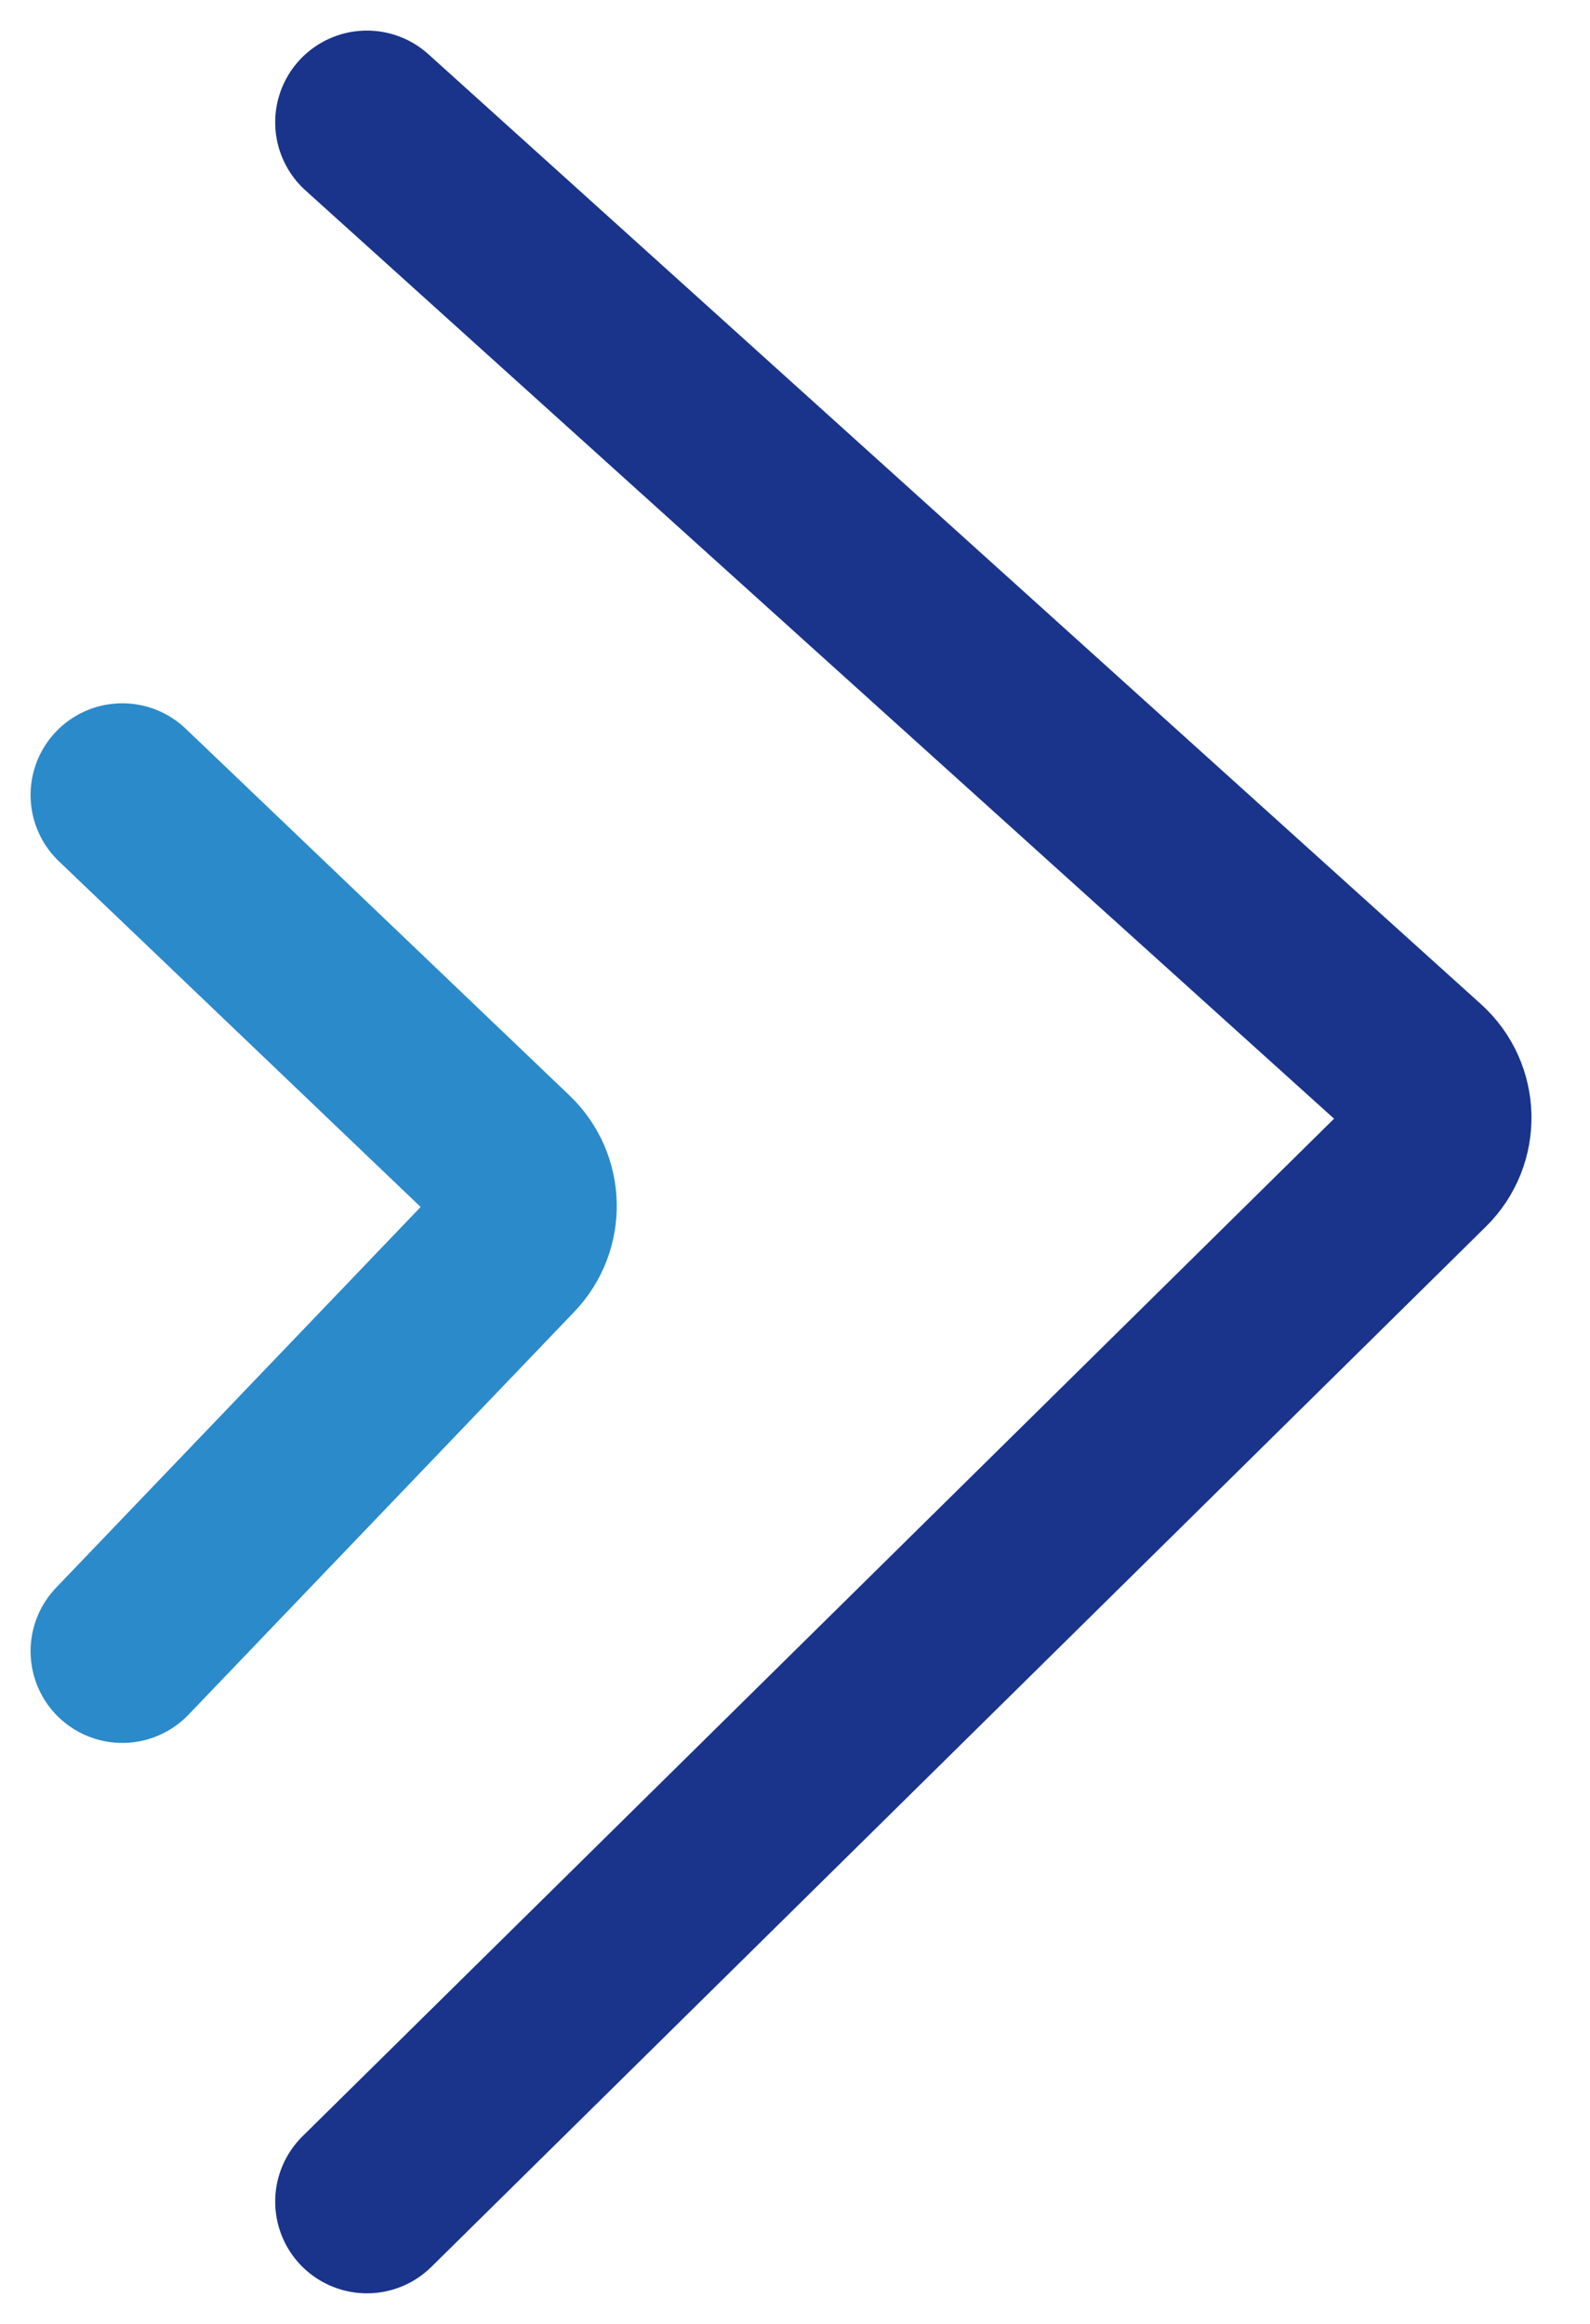
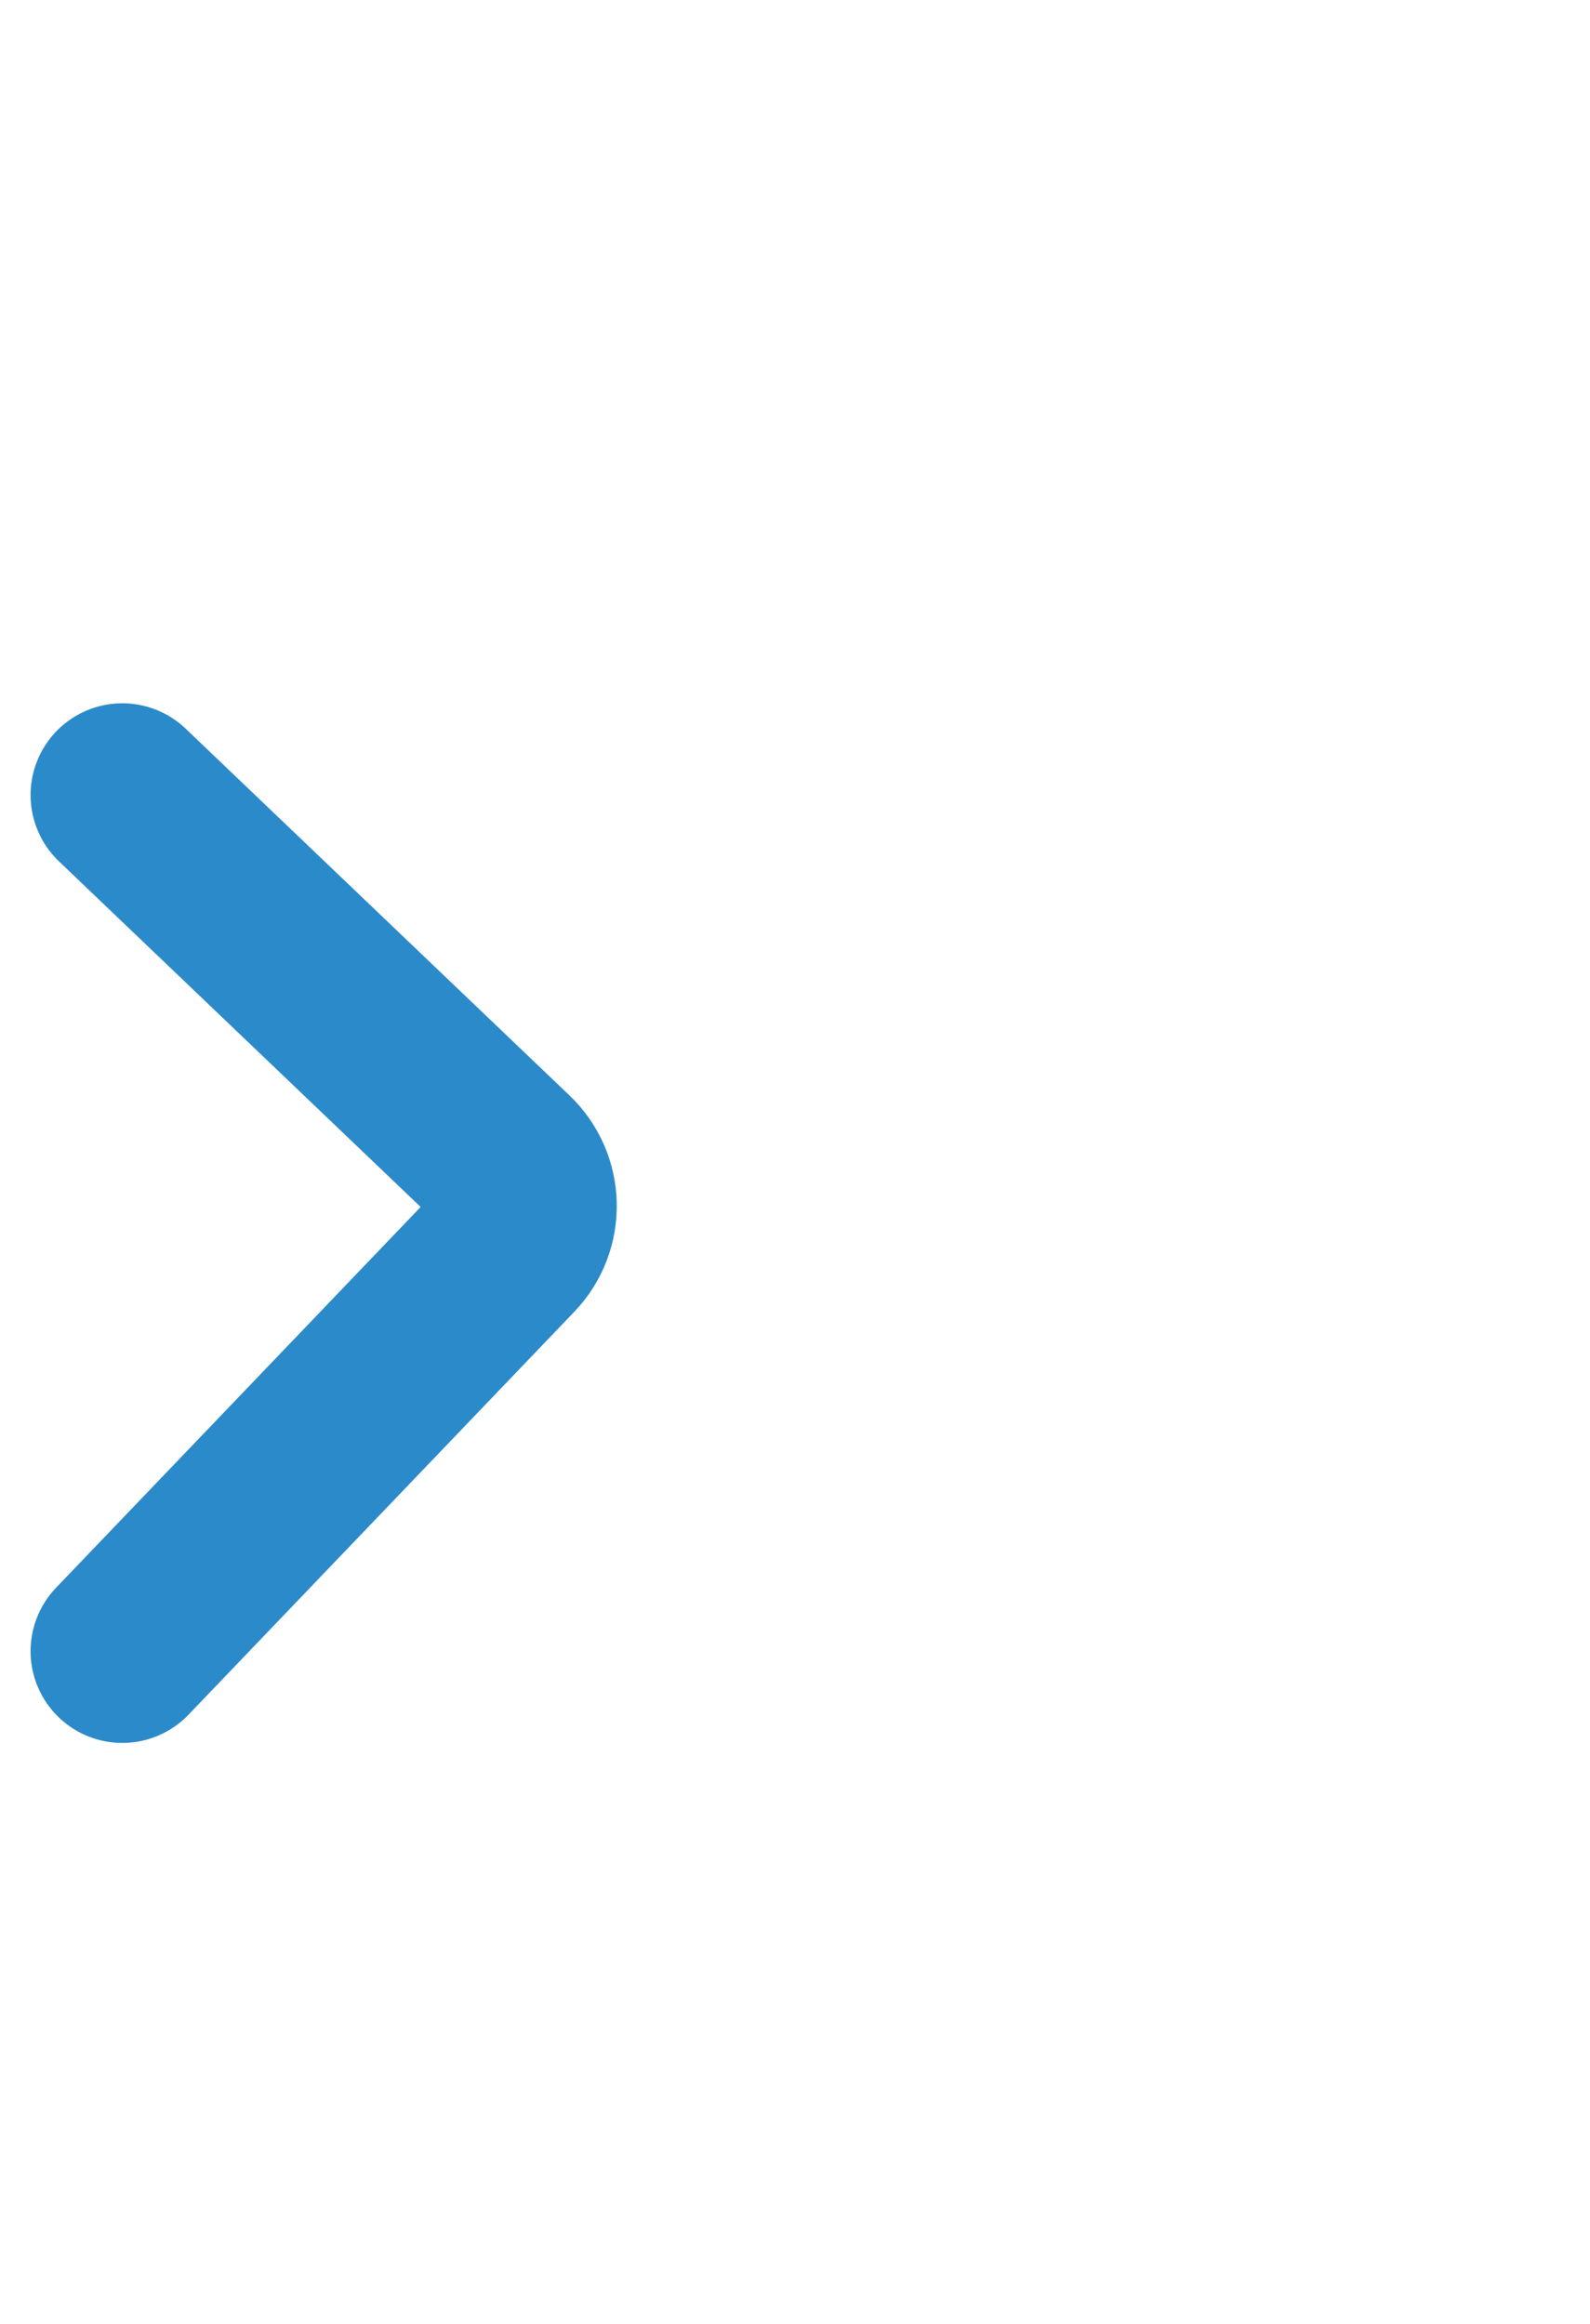
<svg xmlns="http://www.w3.org/2000/svg" width="26" height="38" viewBox="0 0 26 38" fill="none">
-   <path d="M6 36L23.245 18.989C23.655 18.585 23.64 17.92 23.213 17.534L6 2" stroke="#1A348B" stroke-width="3" stroke-linecap="round" />
  <path d="M2 27L8.308 20.412C8.69 20.013 8.676 19.379 8.276 18.997L2 13" stroke="#2B8ACA" stroke-width="3" stroke-linecap="round" />
</svg>